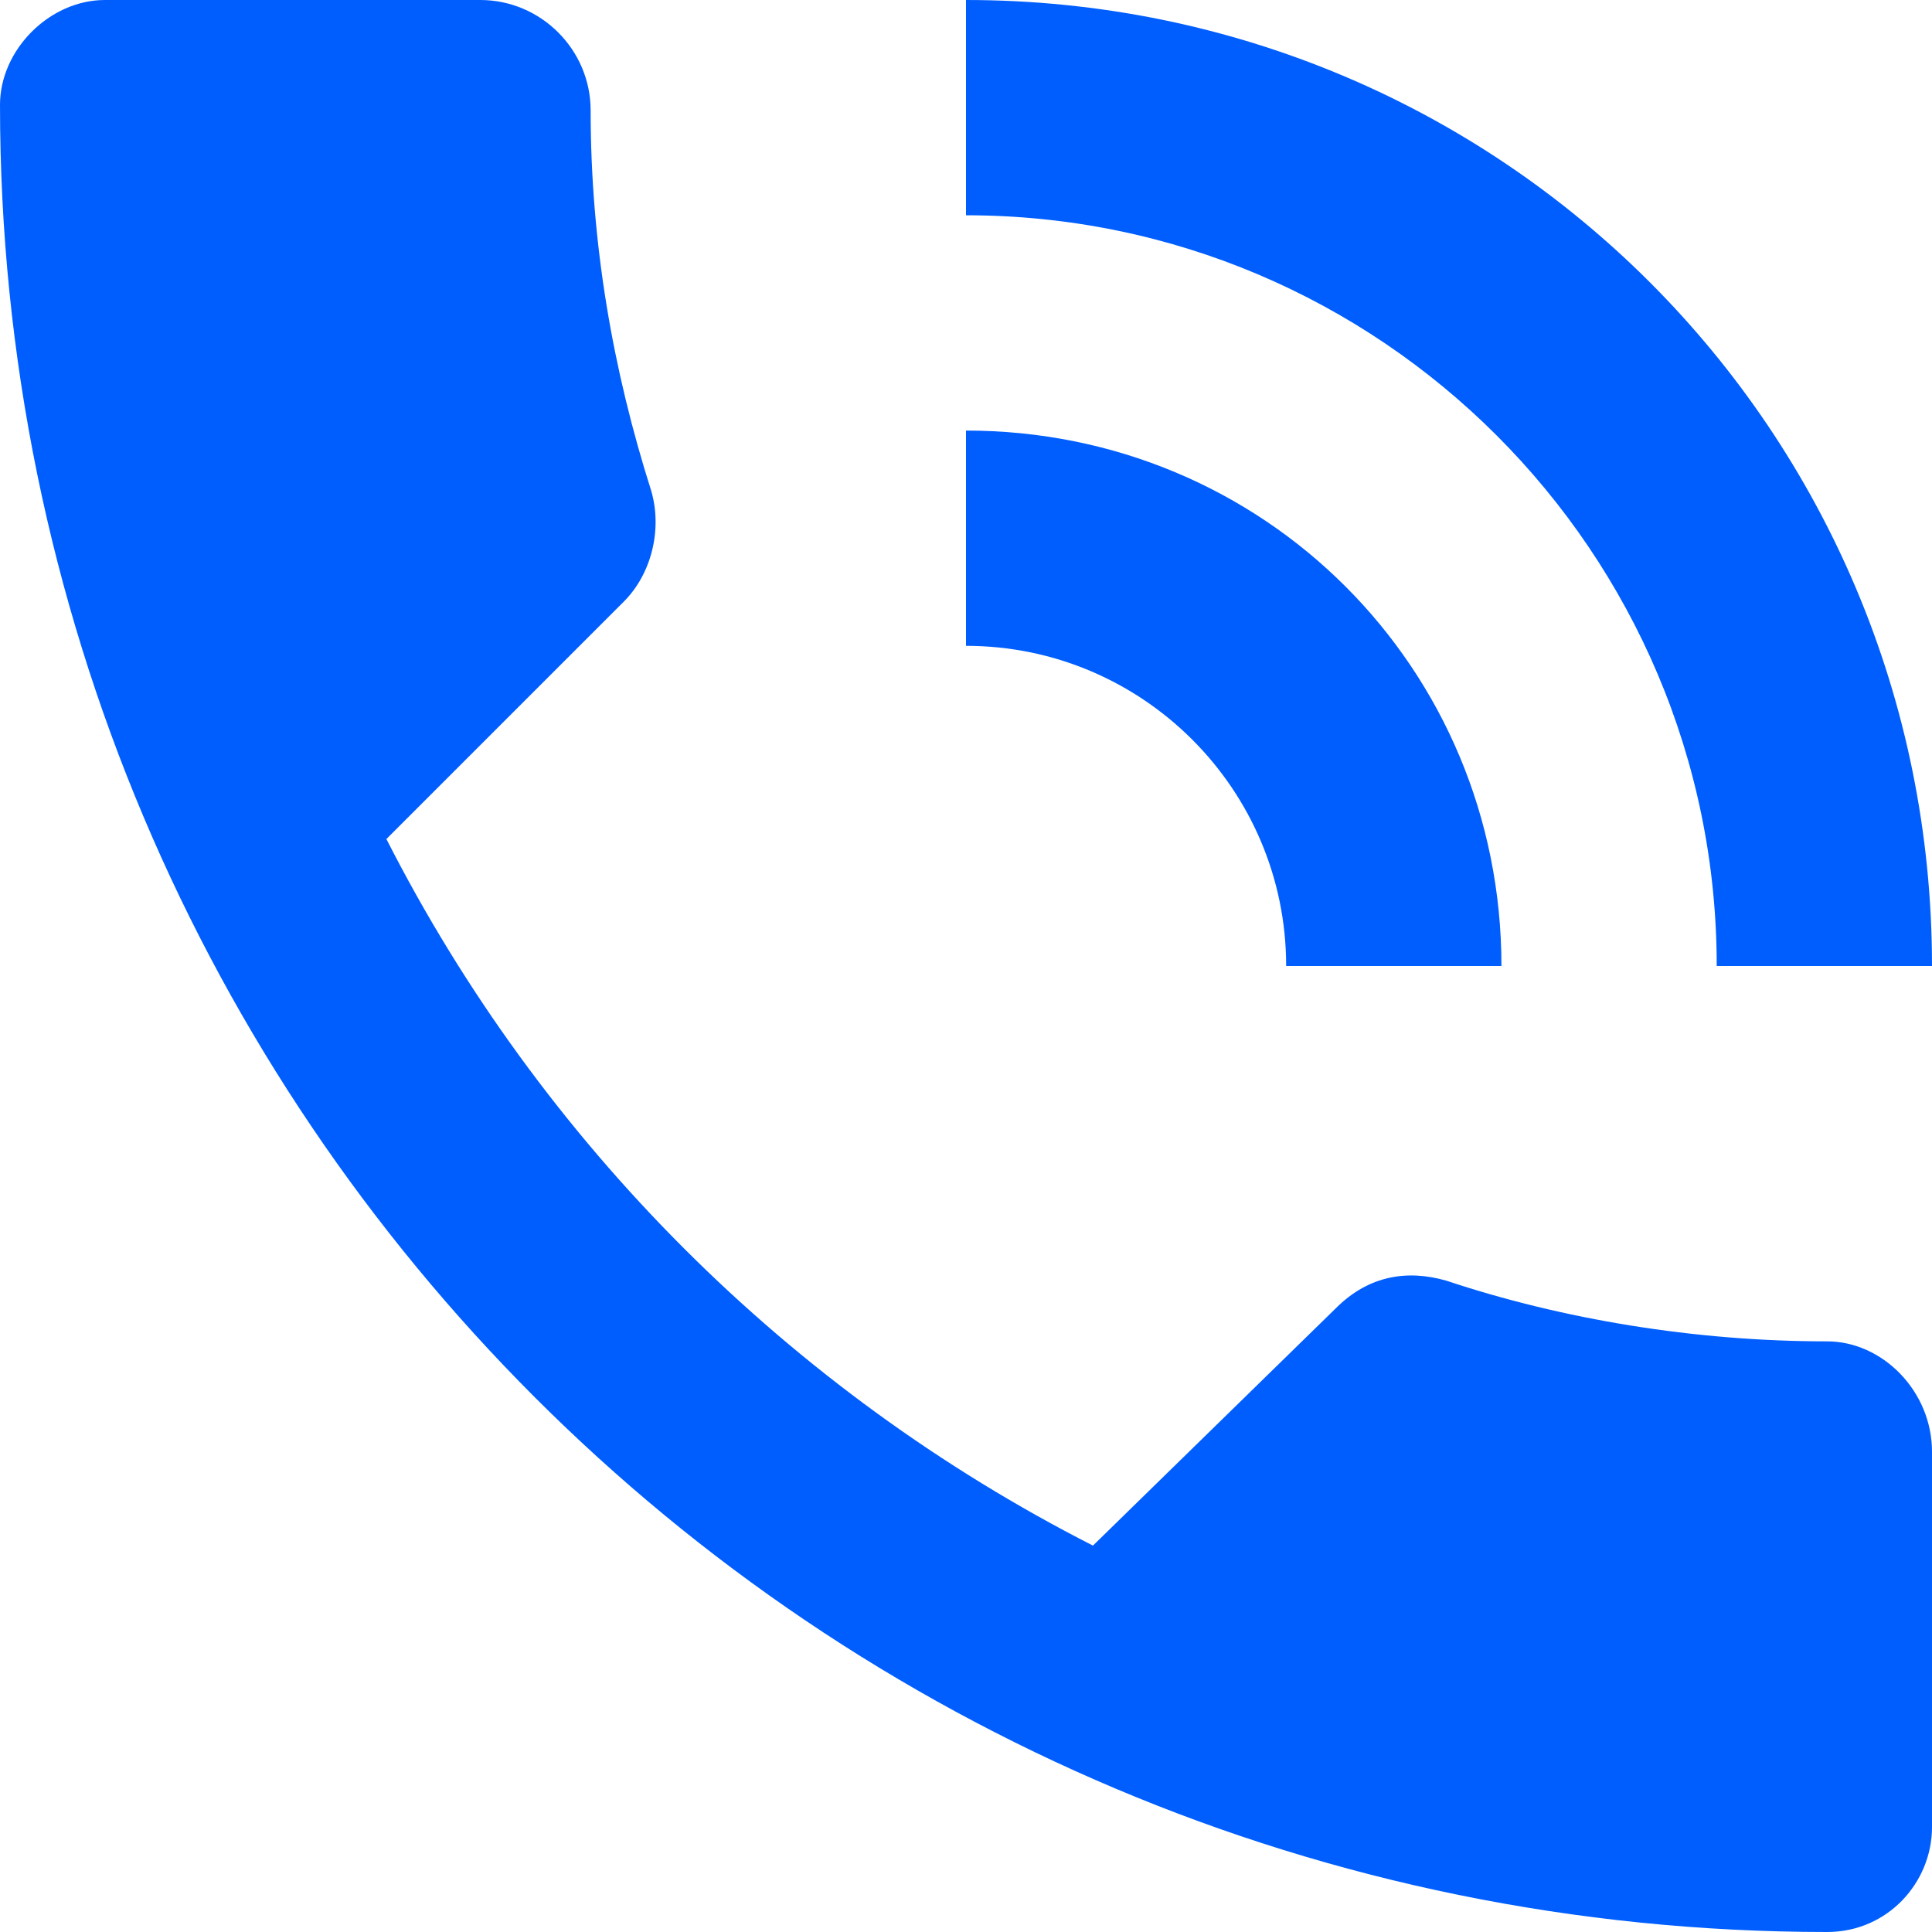
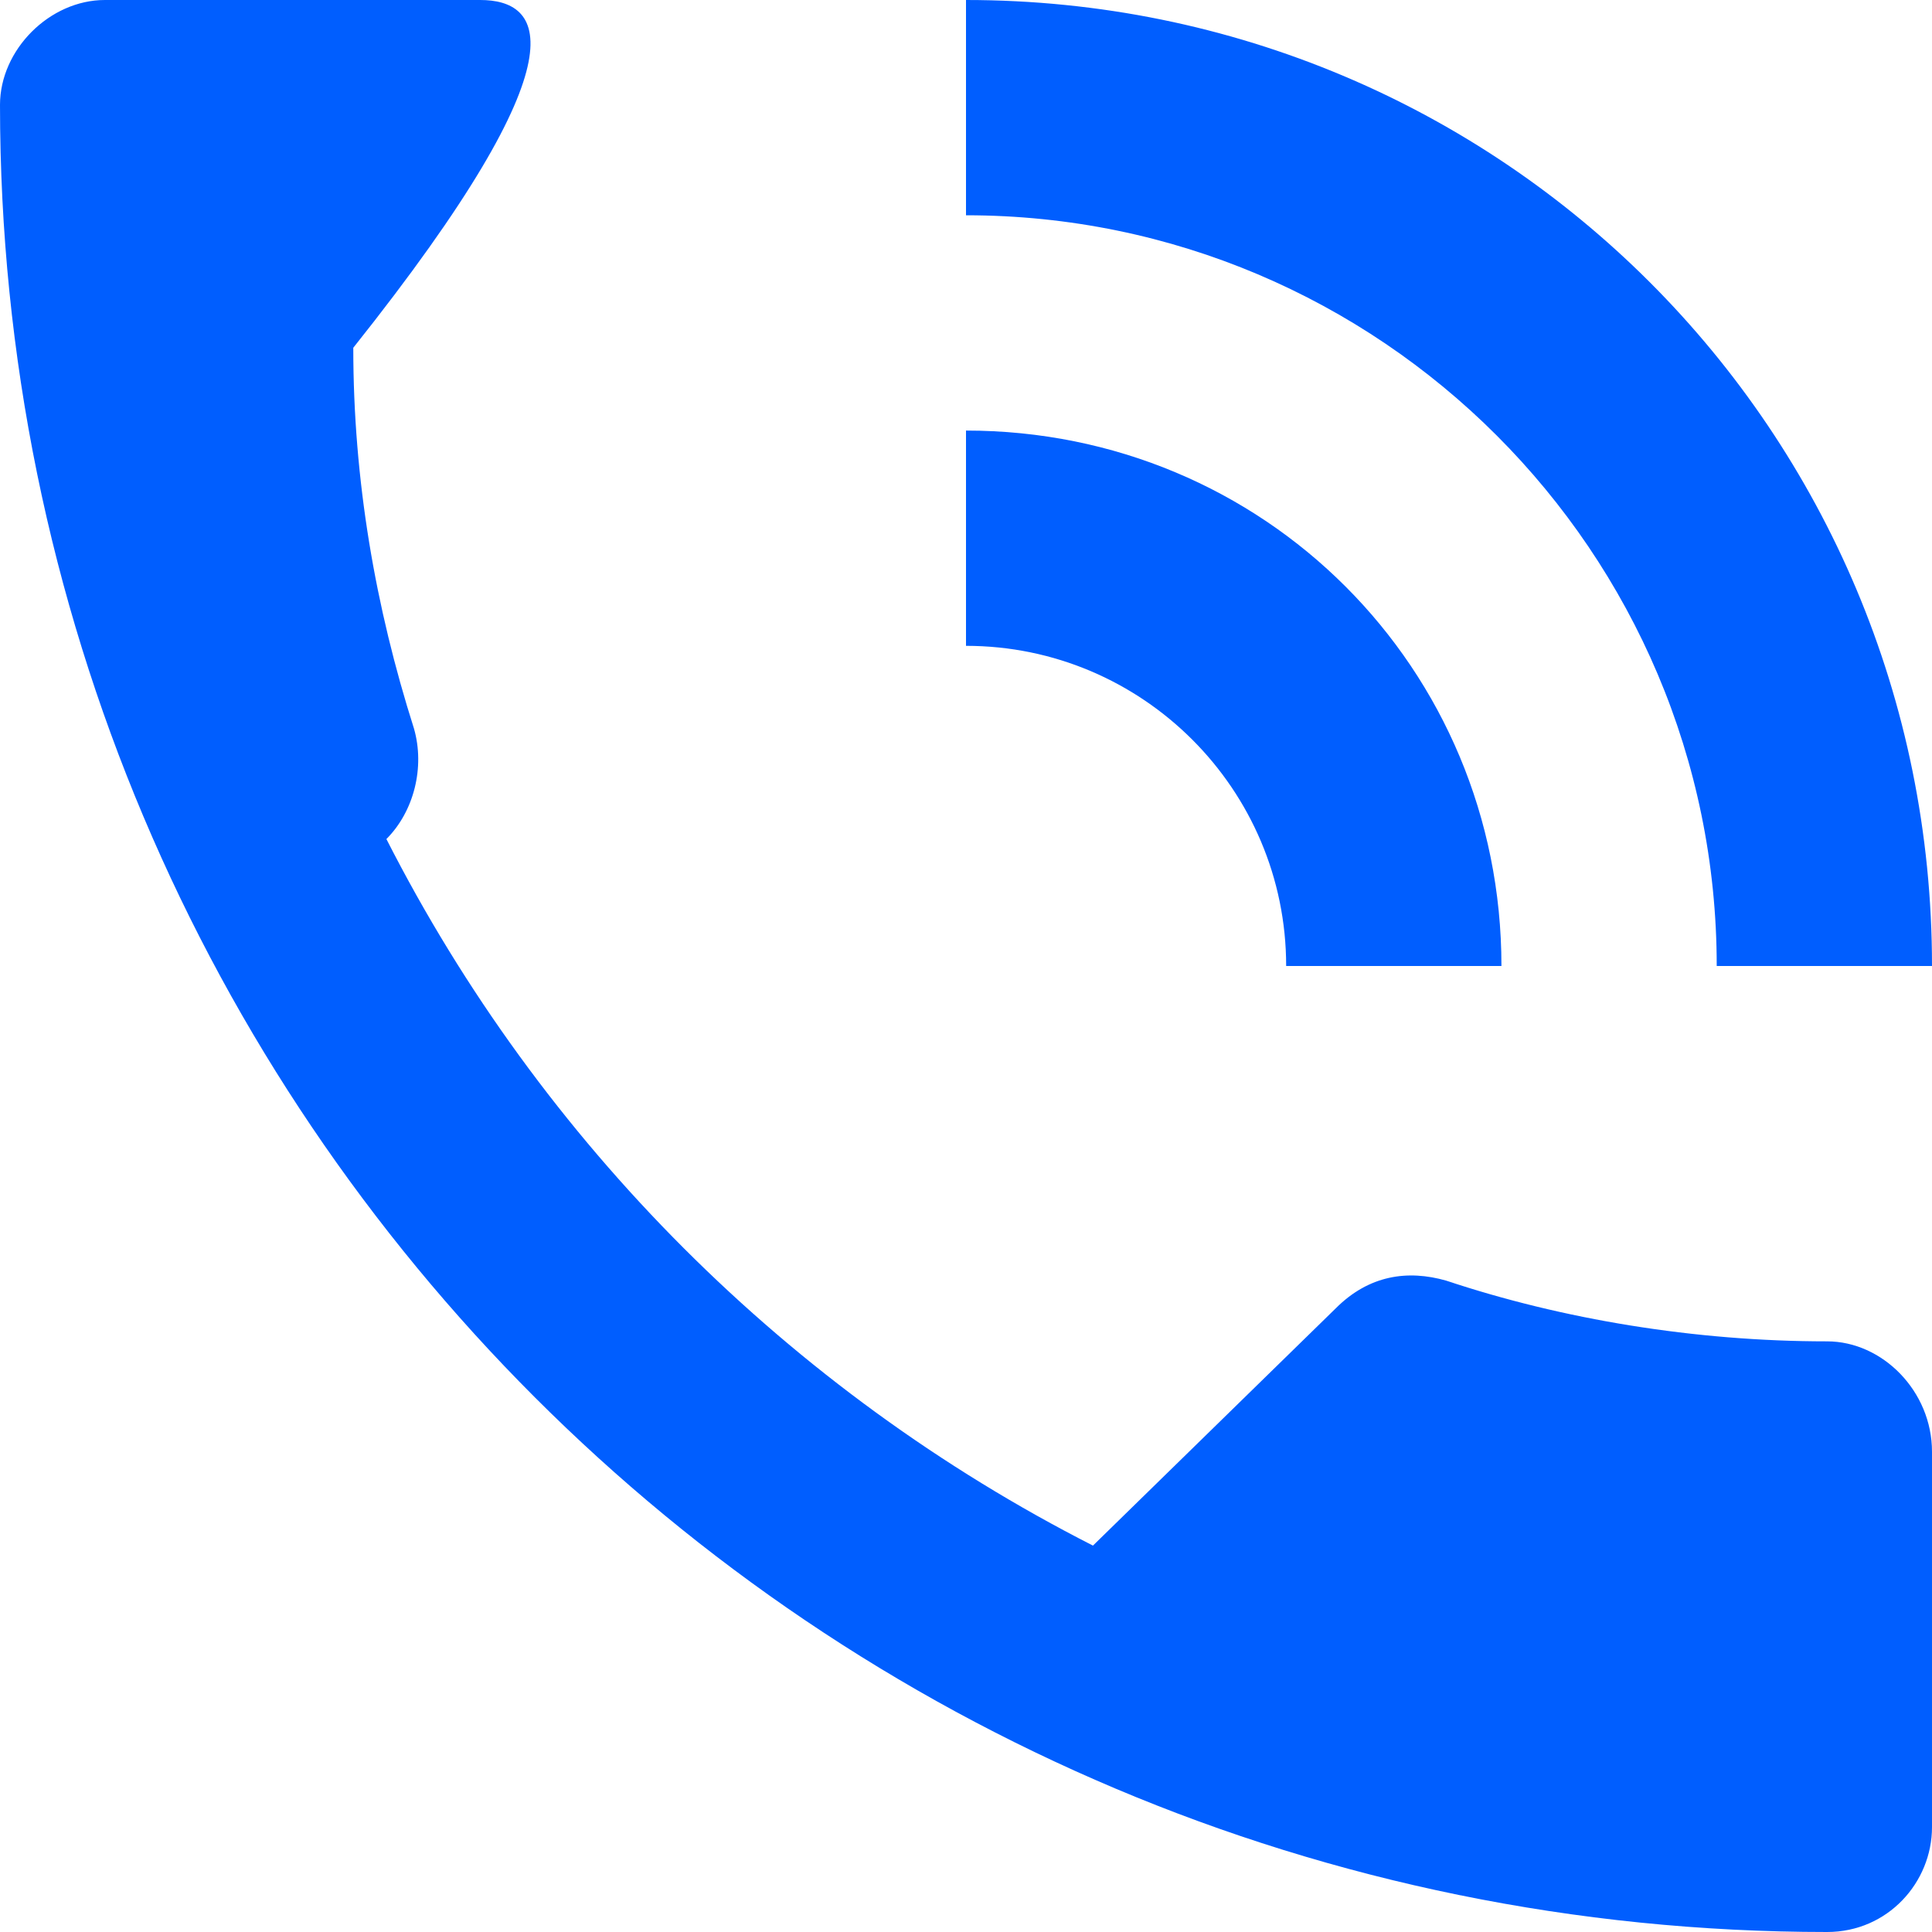
<svg xmlns="http://www.w3.org/2000/svg" version="1.1" id="Layer_1" x="0px" y="0px" viewBox="0 0 35 35" style="enable-background:new 0 0 35 35;" xml:space="preserve">
  <style type="text/css">
	.st0{fill:#005EFF;}
</style>
-   <path class="st0" d="M33.1,24.3c-2.4,0-4.8-0.4-6.9-1.1c-0.7-0.2-1.4-0.1-2,0.5L19.8,28c-5.5-2.8-10-7.3-12.8-12.8l4.3-4.3  c0.5-0.5,0.7-1.3,0.5-2c-0.7-2.2-1.1-4.5-1.1-6.9C10.7,0.9,9.8,0,8.7,0H1.9C0.9,0,0,0.9,0,1.9C0,20.2,14.8,35,33.1,35  c1.1,0,1.9-0.9,1.9-1.9v-6.8C35,25.2,34.1,24.3,33.1,24.3 M31.1,17.5H35C35,7.8,27.2,0,17.5,0v3.9C25,3.9,31.1,10,31.1,17.5   M23.3,17.5h3.9c0-5.4-4.3-9.7-9.7-9.7v3.9C20.7,11.7,23.3,14.3,23.3,17.5L23.3,17.5z" />
+   <path class="st0" d="M33.1,24.3c-2.4,0-4.8-0.4-6.9-1.1c-0.7-0.2-1.4-0.1-2,0.5L19.8,28c-5.5-2.8-10-7.3-12.8-12.8c0.5-0.5,0.7-1.3,0.5-2c-0.7-2.2-1.1-4.5-1.1-6.9C10.7,0.9,9.8,0,8.7,0H1.9C0.9,0,0,0.9,0,1.9C0,20.2,14.8,35,33.1,35  c1.1,0,1.9-0.9,1.9-1.9v-6.8C35,25.2,34.1,24.3,33.1,24.3 M31.1,17.5H35C35,7.8,27.2,0,17.5,0v3.9C25,3.9,31.1,10,31.1,17.5   M23.3,17.5h3.9c0-5.4-4.3-9.7-9.7-9.7v3.9C20.7,11.7,23.3,14.3,23.3,17.5L23.3,17.5z" />
</svg>